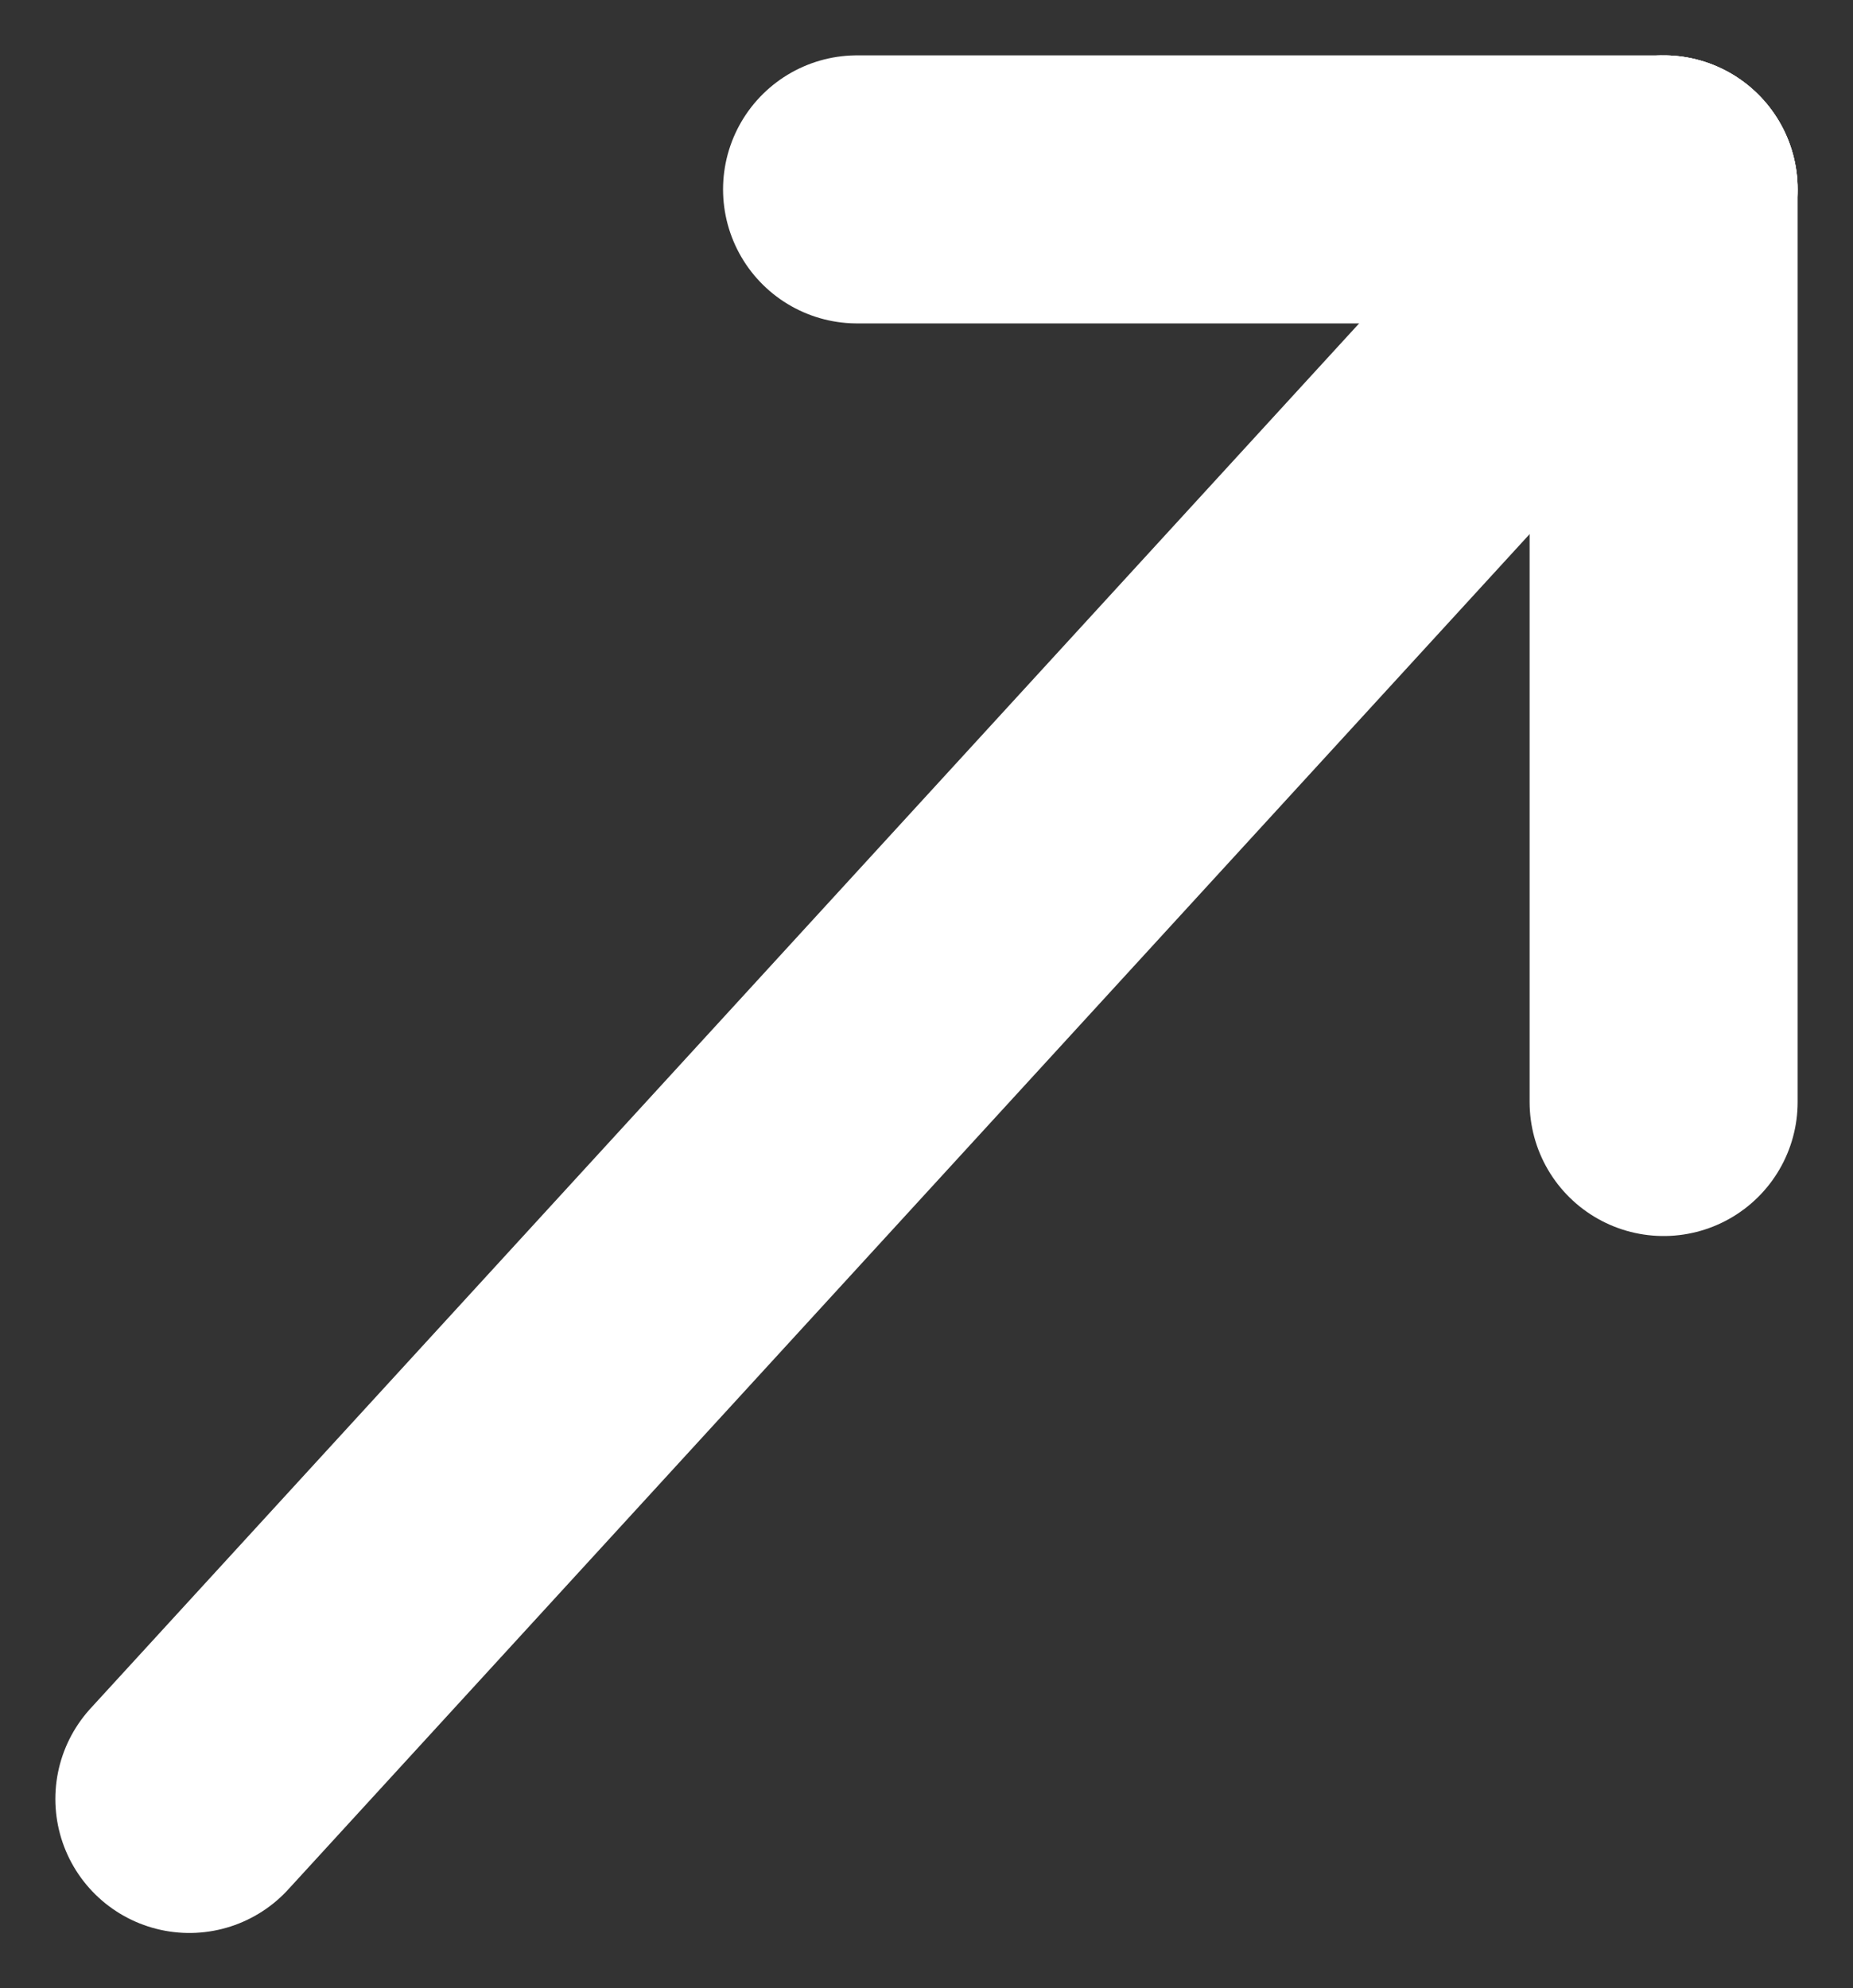
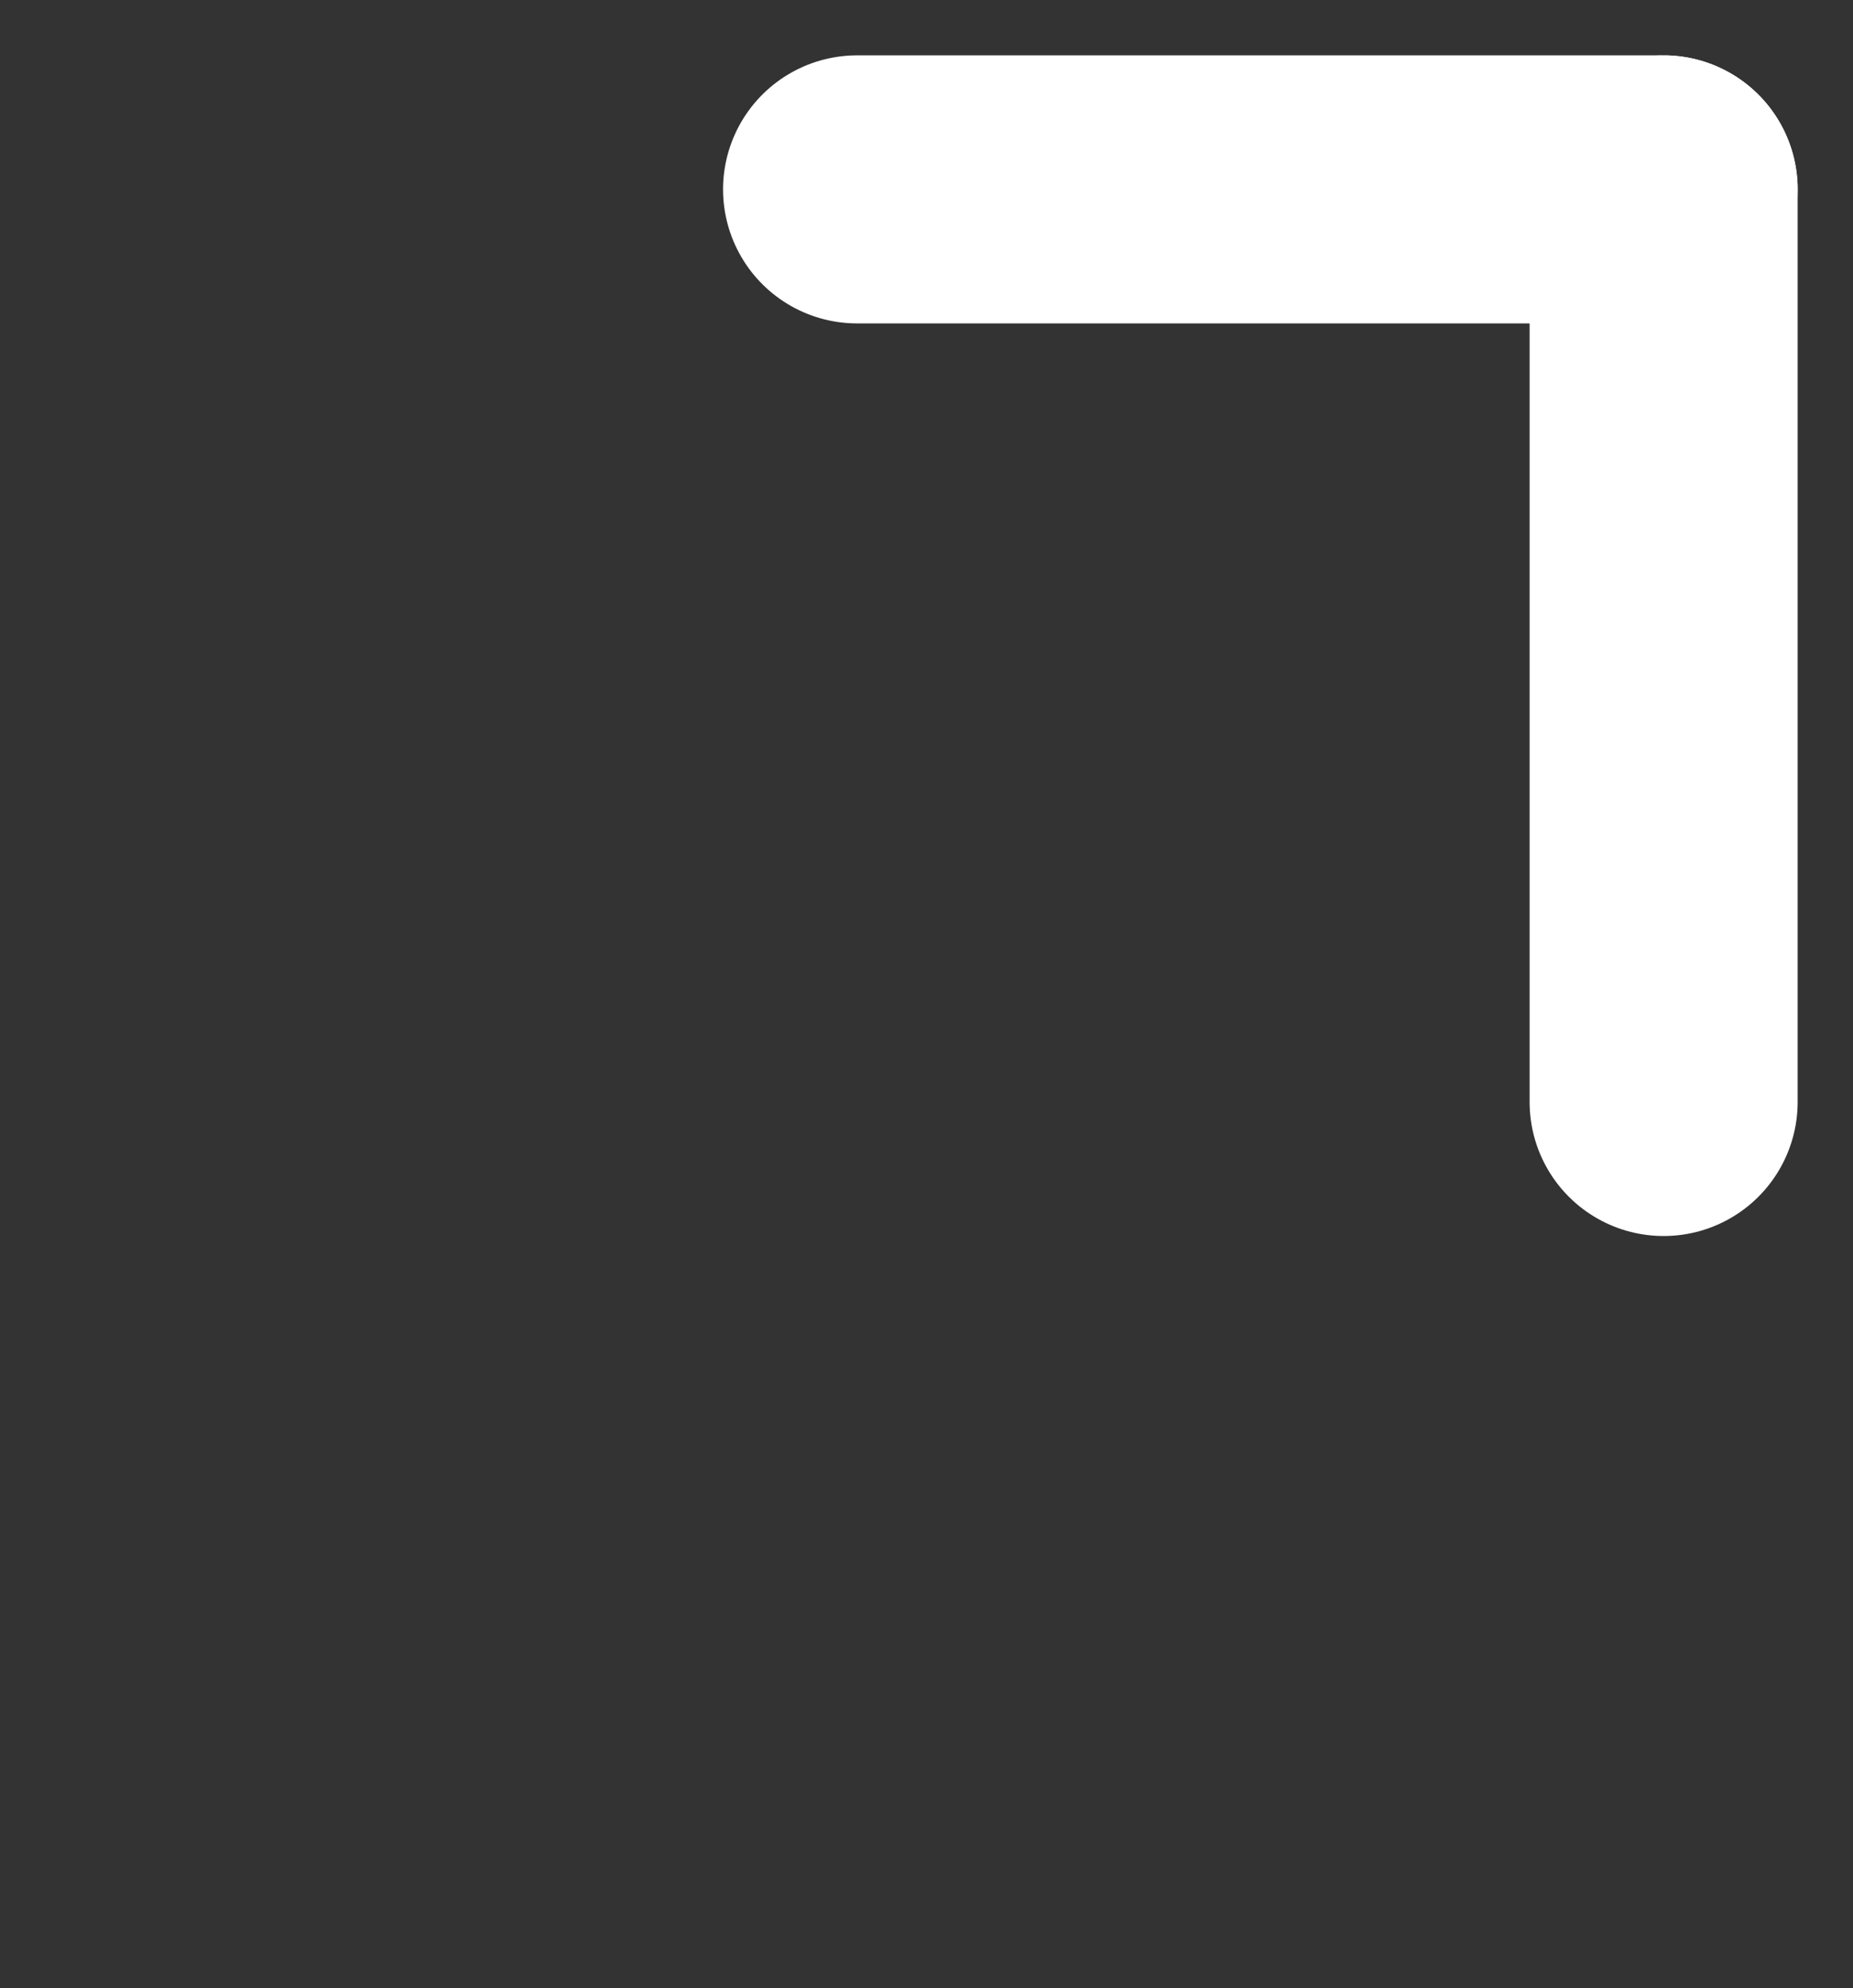
<svg xmlns="http://www.w3.org/2000/svg" width="13.826" height="14.835" viewBox="0 0 13.826 14.835">
  <rect x="0" y="0" width="13.826" height="14.835" fill="#333333" stroke="none" />
  <g id="Group_2" data-name="Group 2" transform="translate(1.413 1.413)">
-     <path id="Path_3" data-name="Path 3" d="M0,12.009,11,0" transform="translate(0 0)" fill="none" stroke="#fff" stroke-linecap="round" stroke-miterlimit="10" stroke-width="2" />
    <path id="Path_5" data-name="Path 5" d="M6.018.5H0" transform="translate(4.982 -0.5)" fill="none" stroke="#fff" stroke-linecap="round" stroke-miterlimit="10" stroke-width="2" />
    <path id="Path_6" data-name="Path 6" d="M.5,0V6.809" transform="translate(10.5 0)" fill="none" stroke="#fff" stroke-linecap="round" stroke-miterlimit="10" stroke-width="2" />
  </g>
</svg>